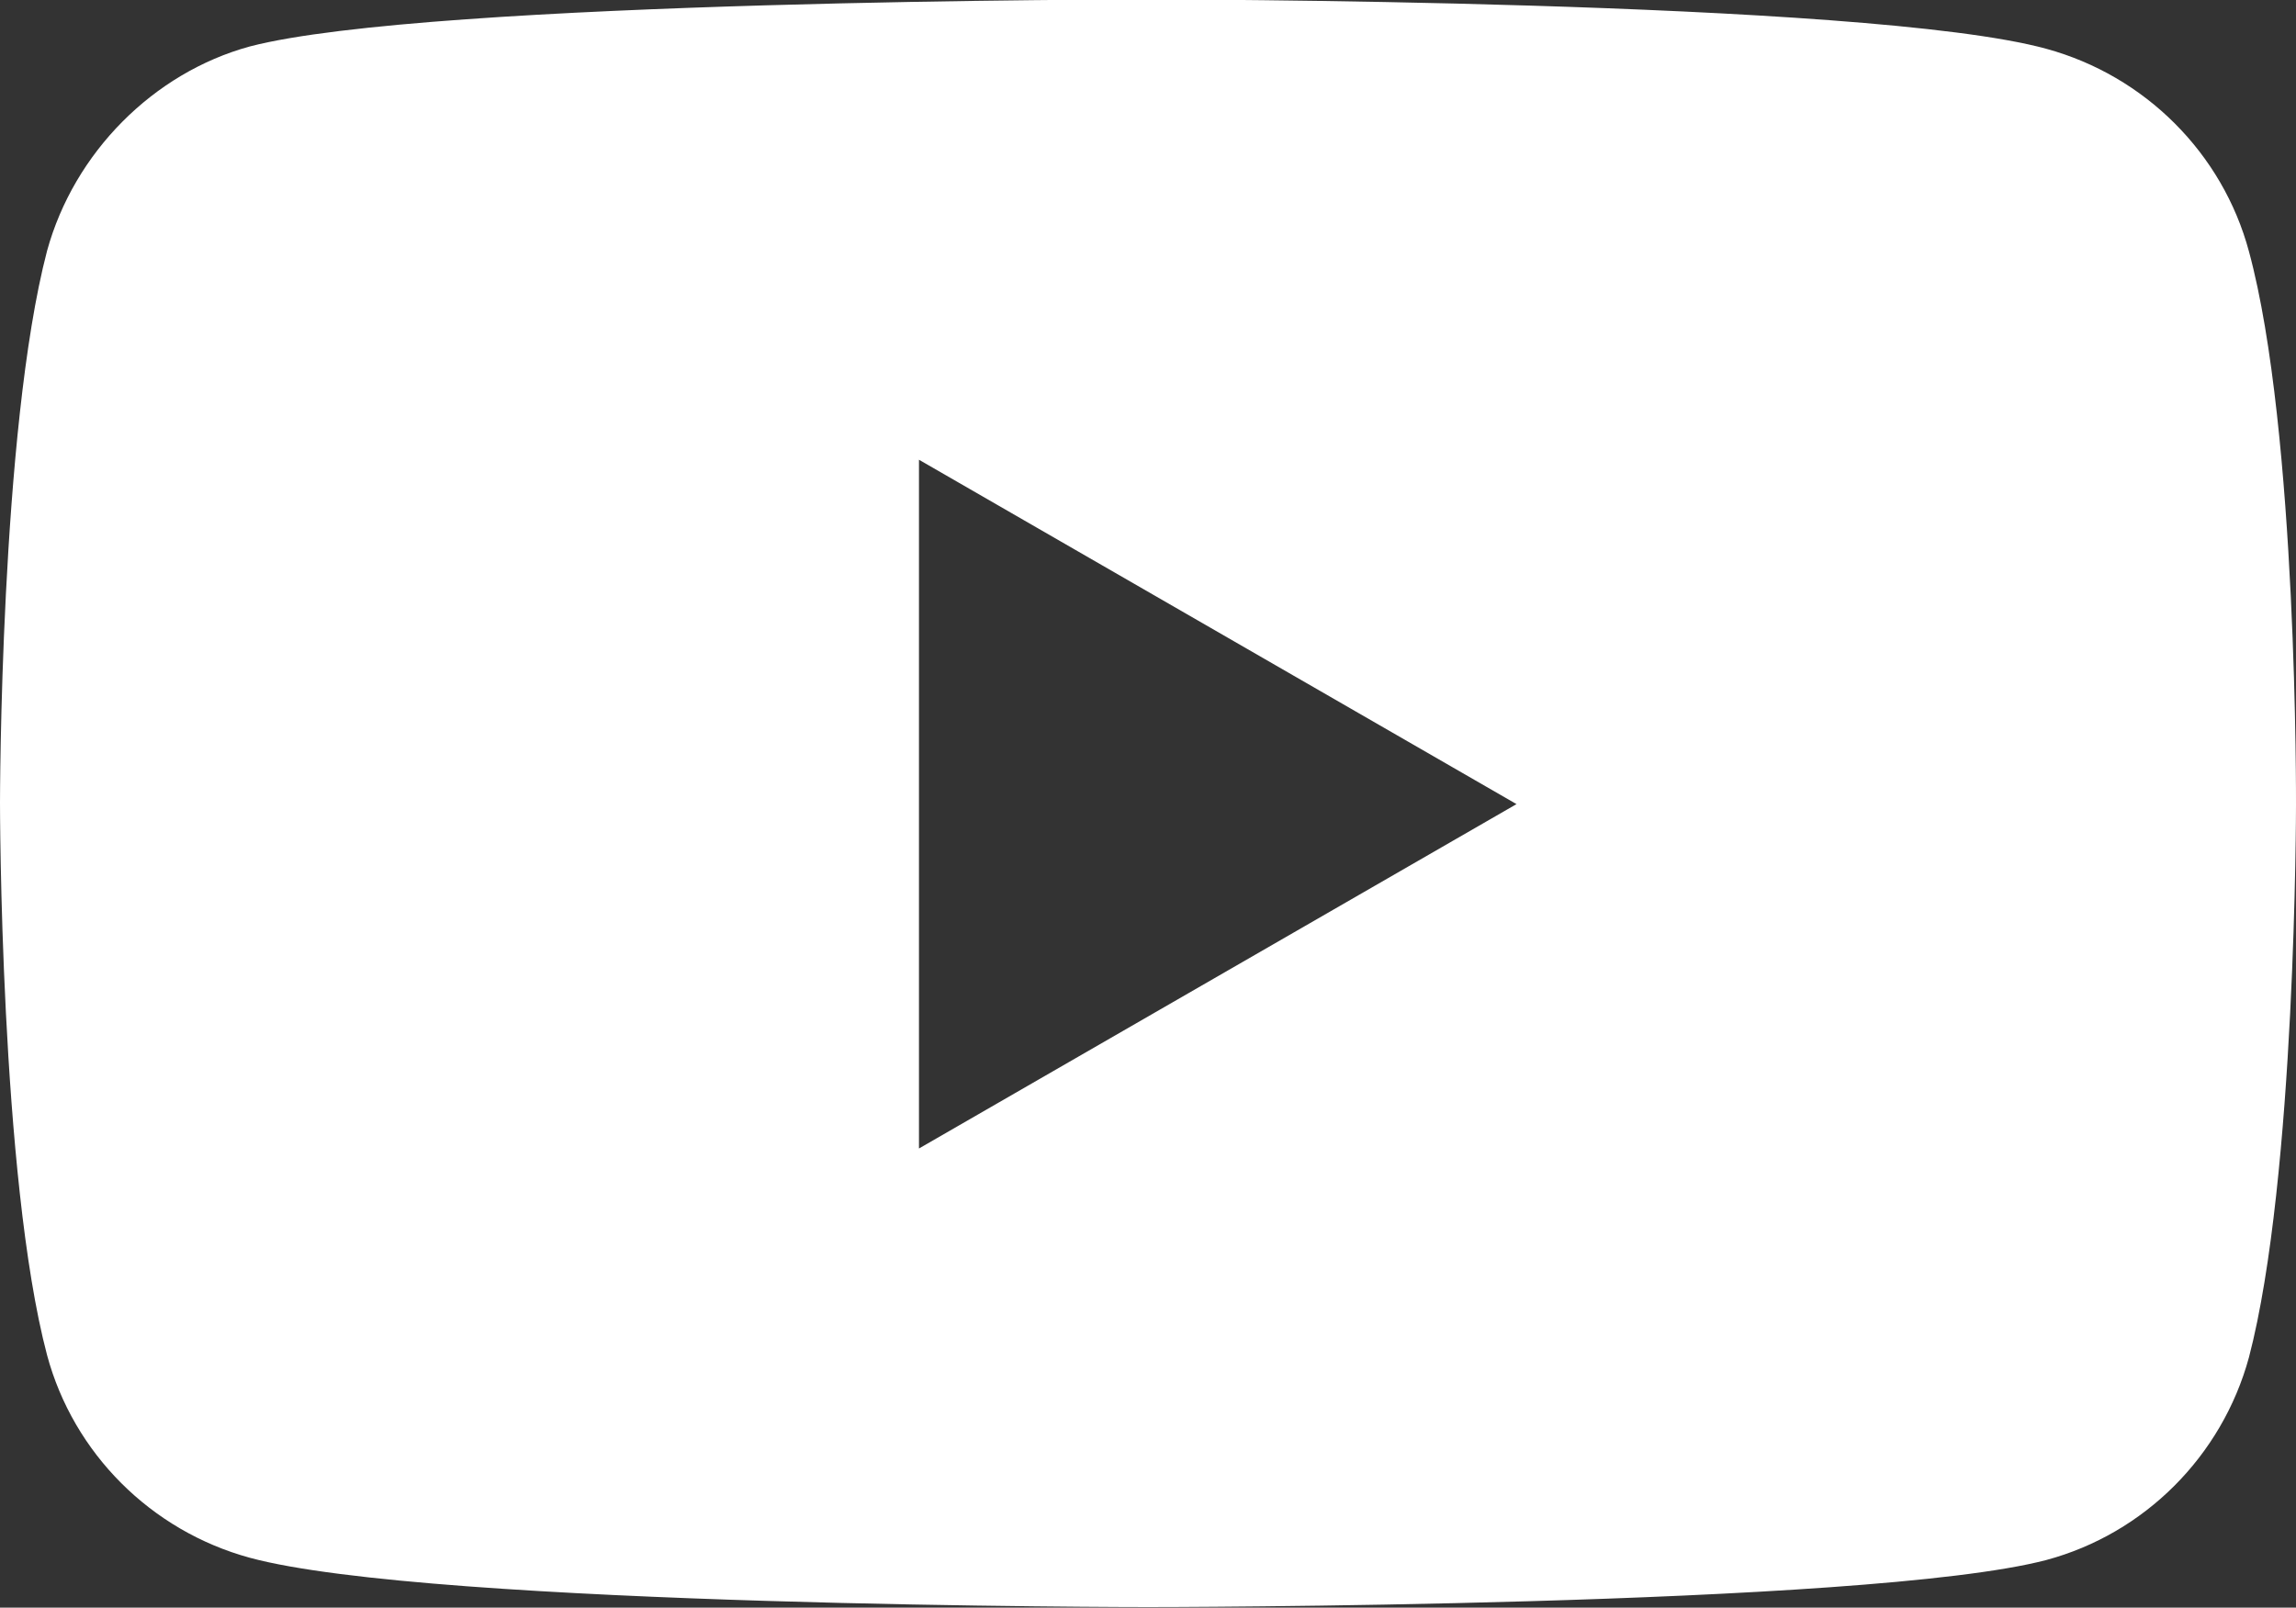
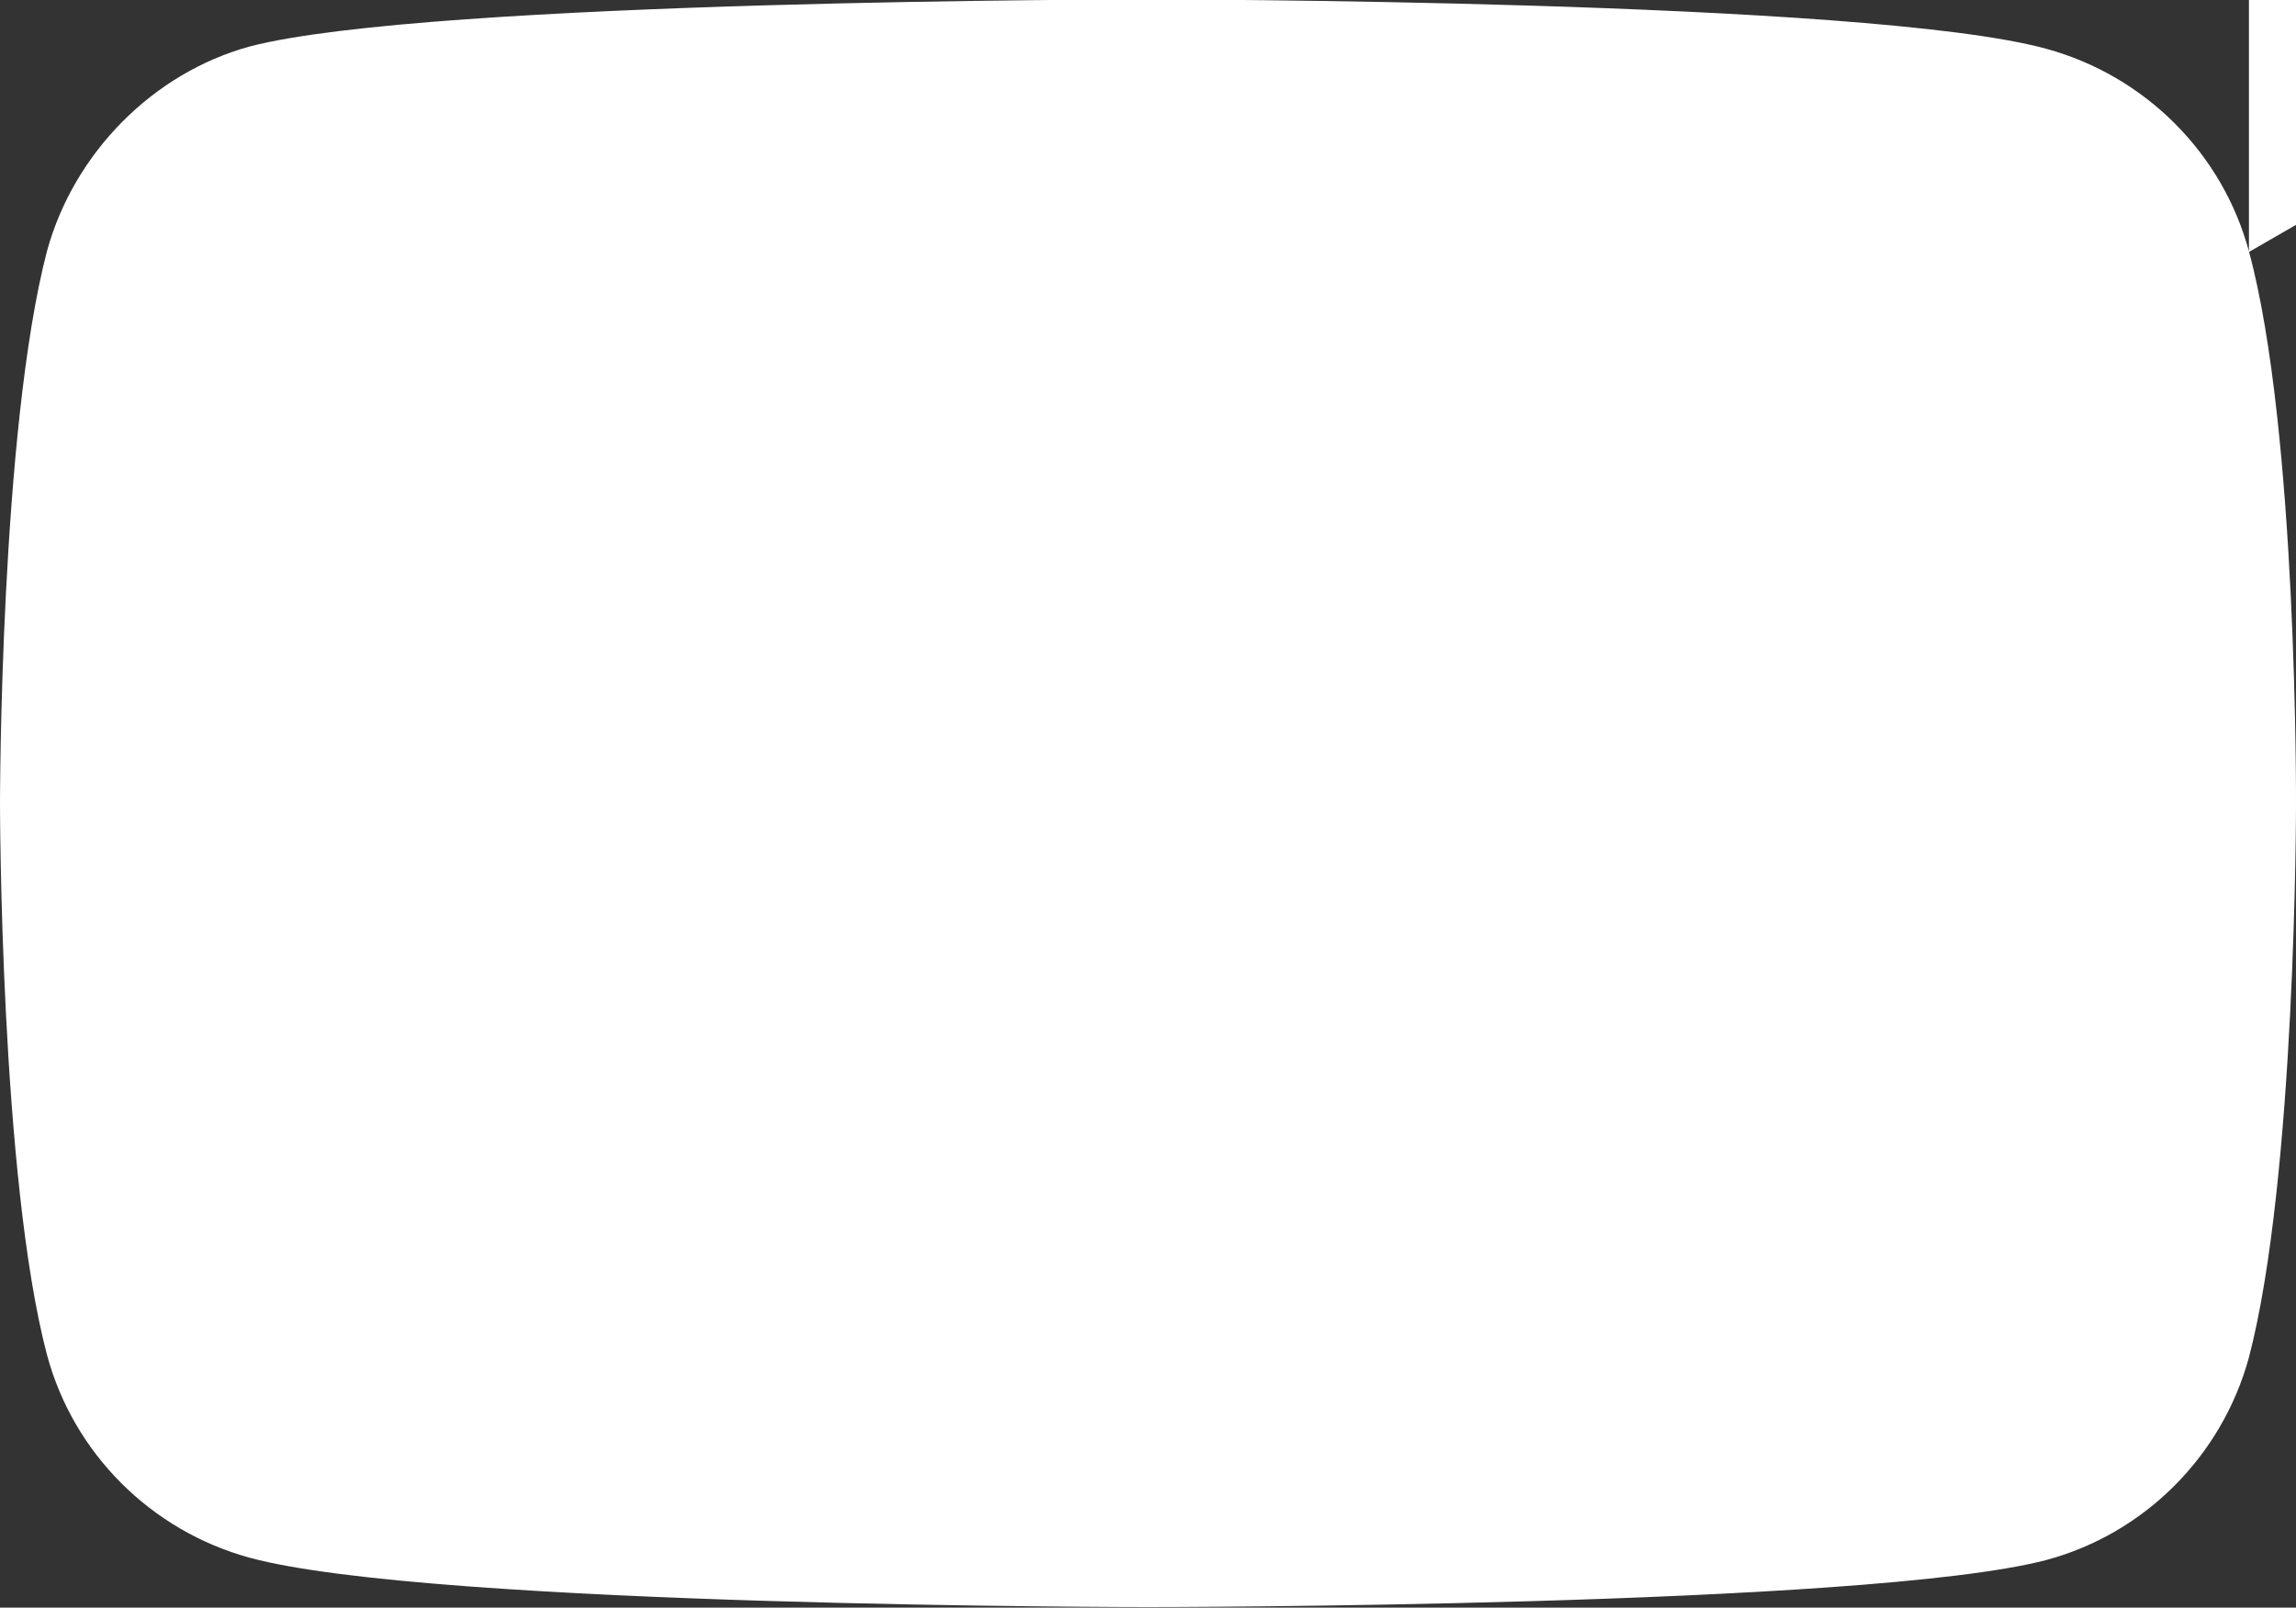
<svg xmlns="http://www.w3.org/2000/svg" id="b" viewBox="0 0 40 28.01">
  <rect x="0" y="0" width="40" height="28.01" fill="#333333" stroke="none" />
  <g id="c">
-     <path d="M39.18,4.38c-.46-1.71-1.81-3.06-3.53-3.53-3.13-.86-15.65-.86-15.65-.86,0,0-12.52,0-15.65.82-1.68.46-3.06,1.85-3.53,3.56-.82,3.13-.82,9.62-.82,9.62,0,0,0,6.52.82,9.62.46,1.71,1.81,3.06,3.53,3.53,3.16.86,15.65.86,15.65.86,0,0,12.52,0,15.65-.82,1.71-.46,3.06-1.81,3.53-3.53.82-3.13.82-9.62.82-9.62,0,0,.03-6.52-.82-9.65ZM16.01,20v-11.99l10.41,6-10.41,6Z" style="fill:#fff;" />
+     <path d="M39.18,4.38c-.46-1.71-1.81-3.06-3.53-3.53-3.13-.86-15.65-.86-15.65-.86,0,0-12.52,0-15.65.82-1.68.46-3.06,1.85-3.53,3.56-.82,3.13-.82,9.62-.82,9.62,0,0,0,6.52.82,9.62.46,1.71,1.81,3.06,3.53,3.53,3.16.86,15.65.86,15.65.86,0,0,12.52,0,15.65-.82,1.71-.46,3.06-1.81,3.53-3.53.82-3.13.82-9.62.82-9.62,0,0,.03-6.52-.82-9.65Zv-11.99l10.41,6-10.41,6Z" style="fill:#fff;" />
  </g>
</svg>